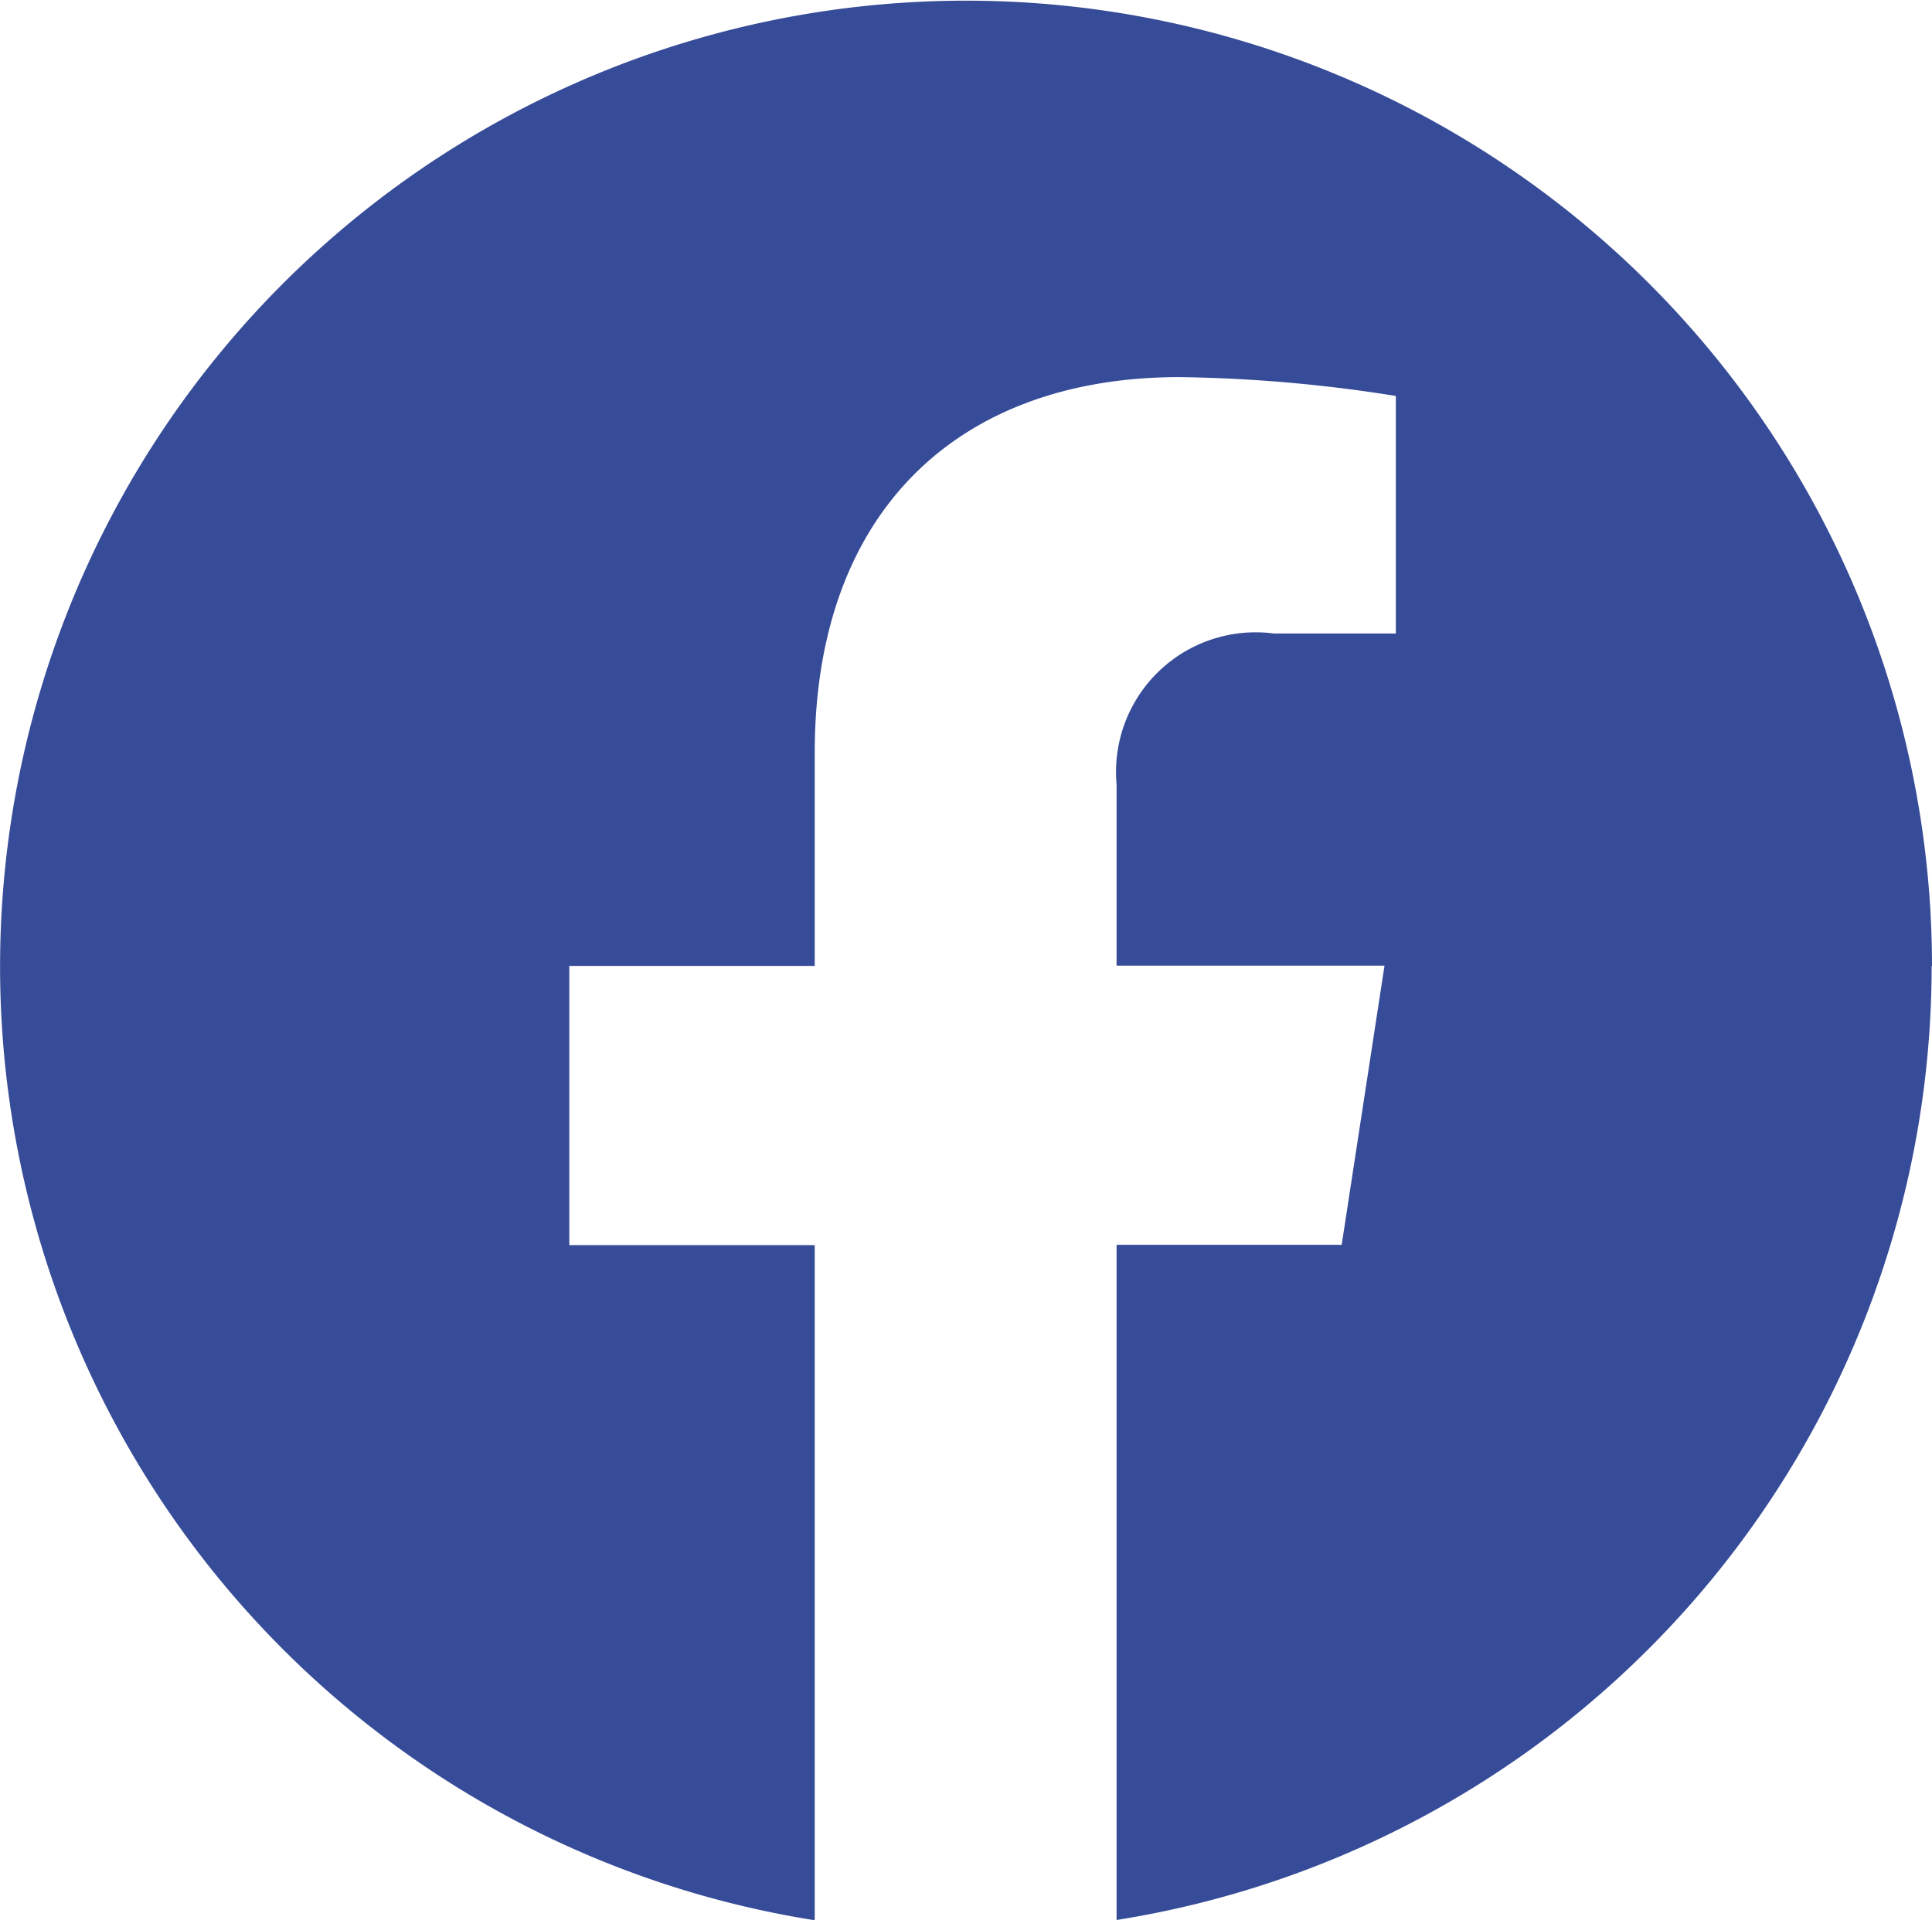
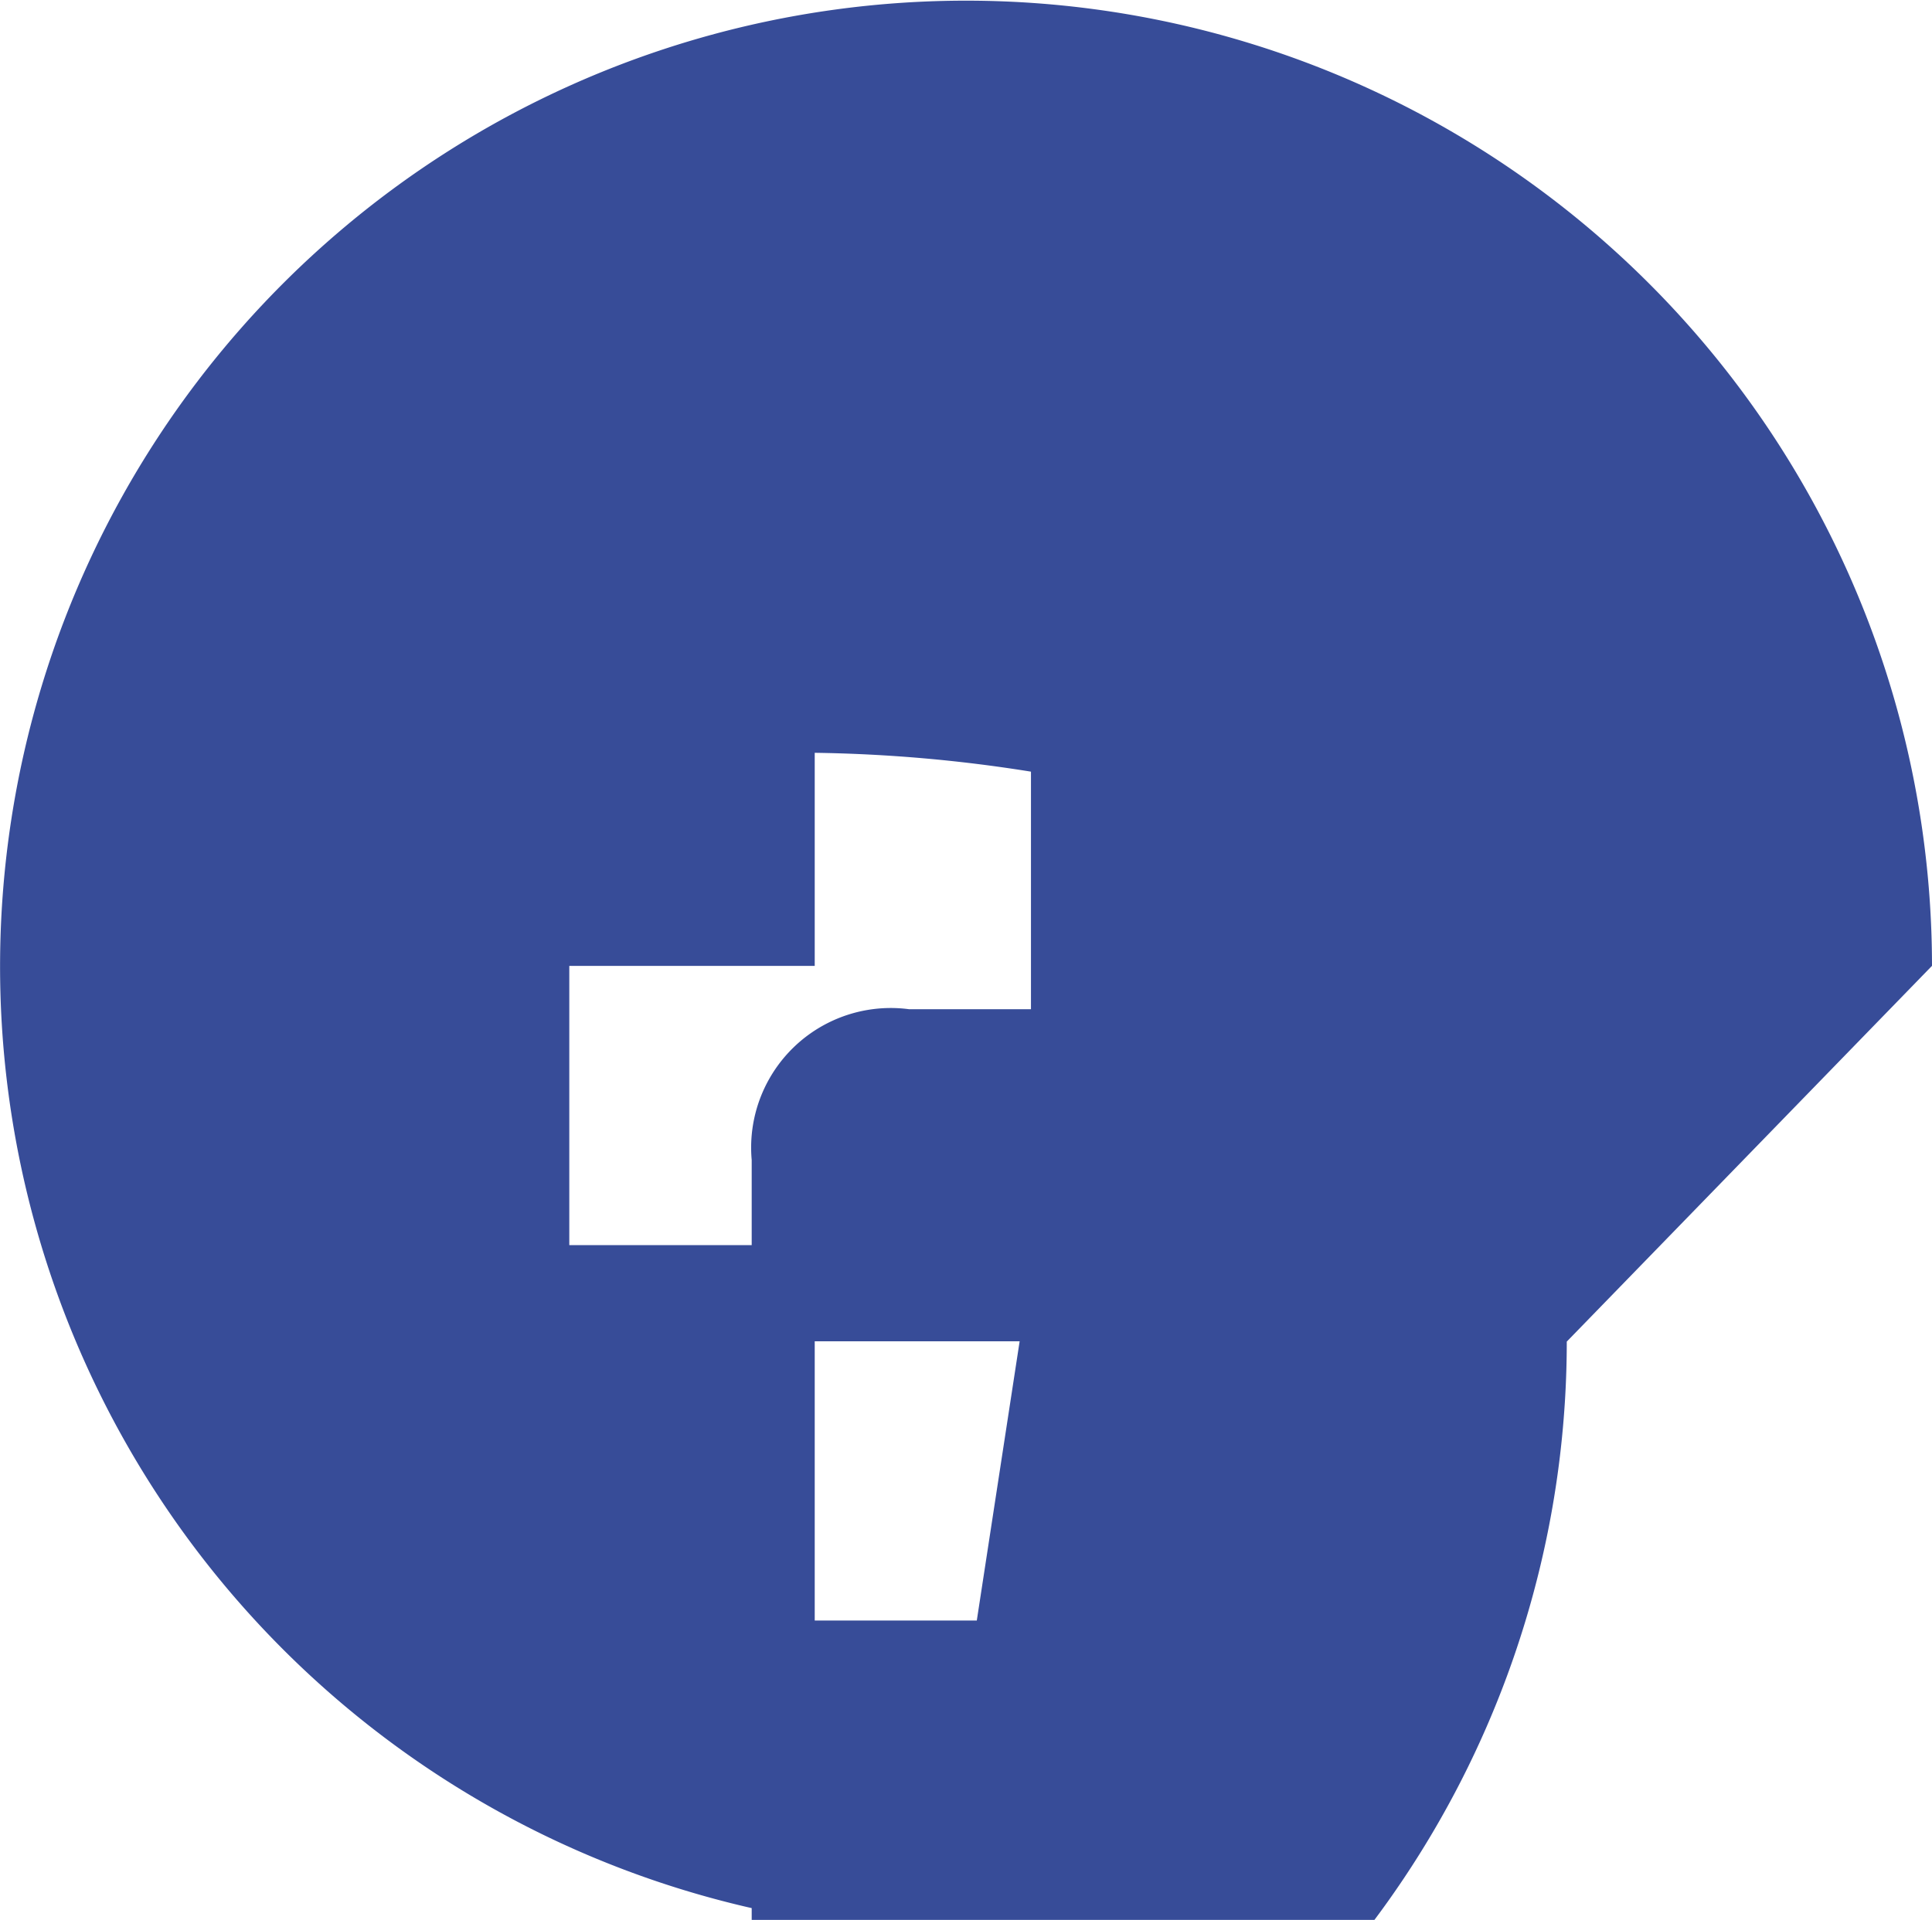
<svg xmlns="http://www.w3.org/2000/svg" width="27.465" height="27.299" viewBox="0 0 27.465 27.299">
-   <path id="パス_884" data-name="パス 884" d="M441.783,160.329A13.732,13.732,0,1,0,425.9,173.9v-9.6h-3.489v-3.97H425.9V157.3c0-3.441,2.049-5.342,5.187-5.342a21.142,21.142,0,0,1,3.074.268v3.378h-1.732a1.985,1.985,0,0,0-2.238,2.144v2.578h3.809l-.609,3.97h-3.2v9.6a13.737,13.737,0,0,0,11.587-13.566" transform="translate(-414.318 -146.596)" fill="#374c98" />
+   <path id="パス_884" data-name="パス 884" d="M441.783,160.329A13.732,13.732,0,1,0,425.9,173.9v-9.6h-3.489v-3.97H425.9V157.3a21.142,21.142,0,0,1,3.074.268v3.378h-1.732a1.985,1.985,0,0,0-2.238,2.144v2.578h3.809l-.609,3.97h-3.2v9.6a13.737,13.737,0,0,0,11.587-13.566" transform="translate(-414.318 -146.596)" fill="#374c98" />
</svg>